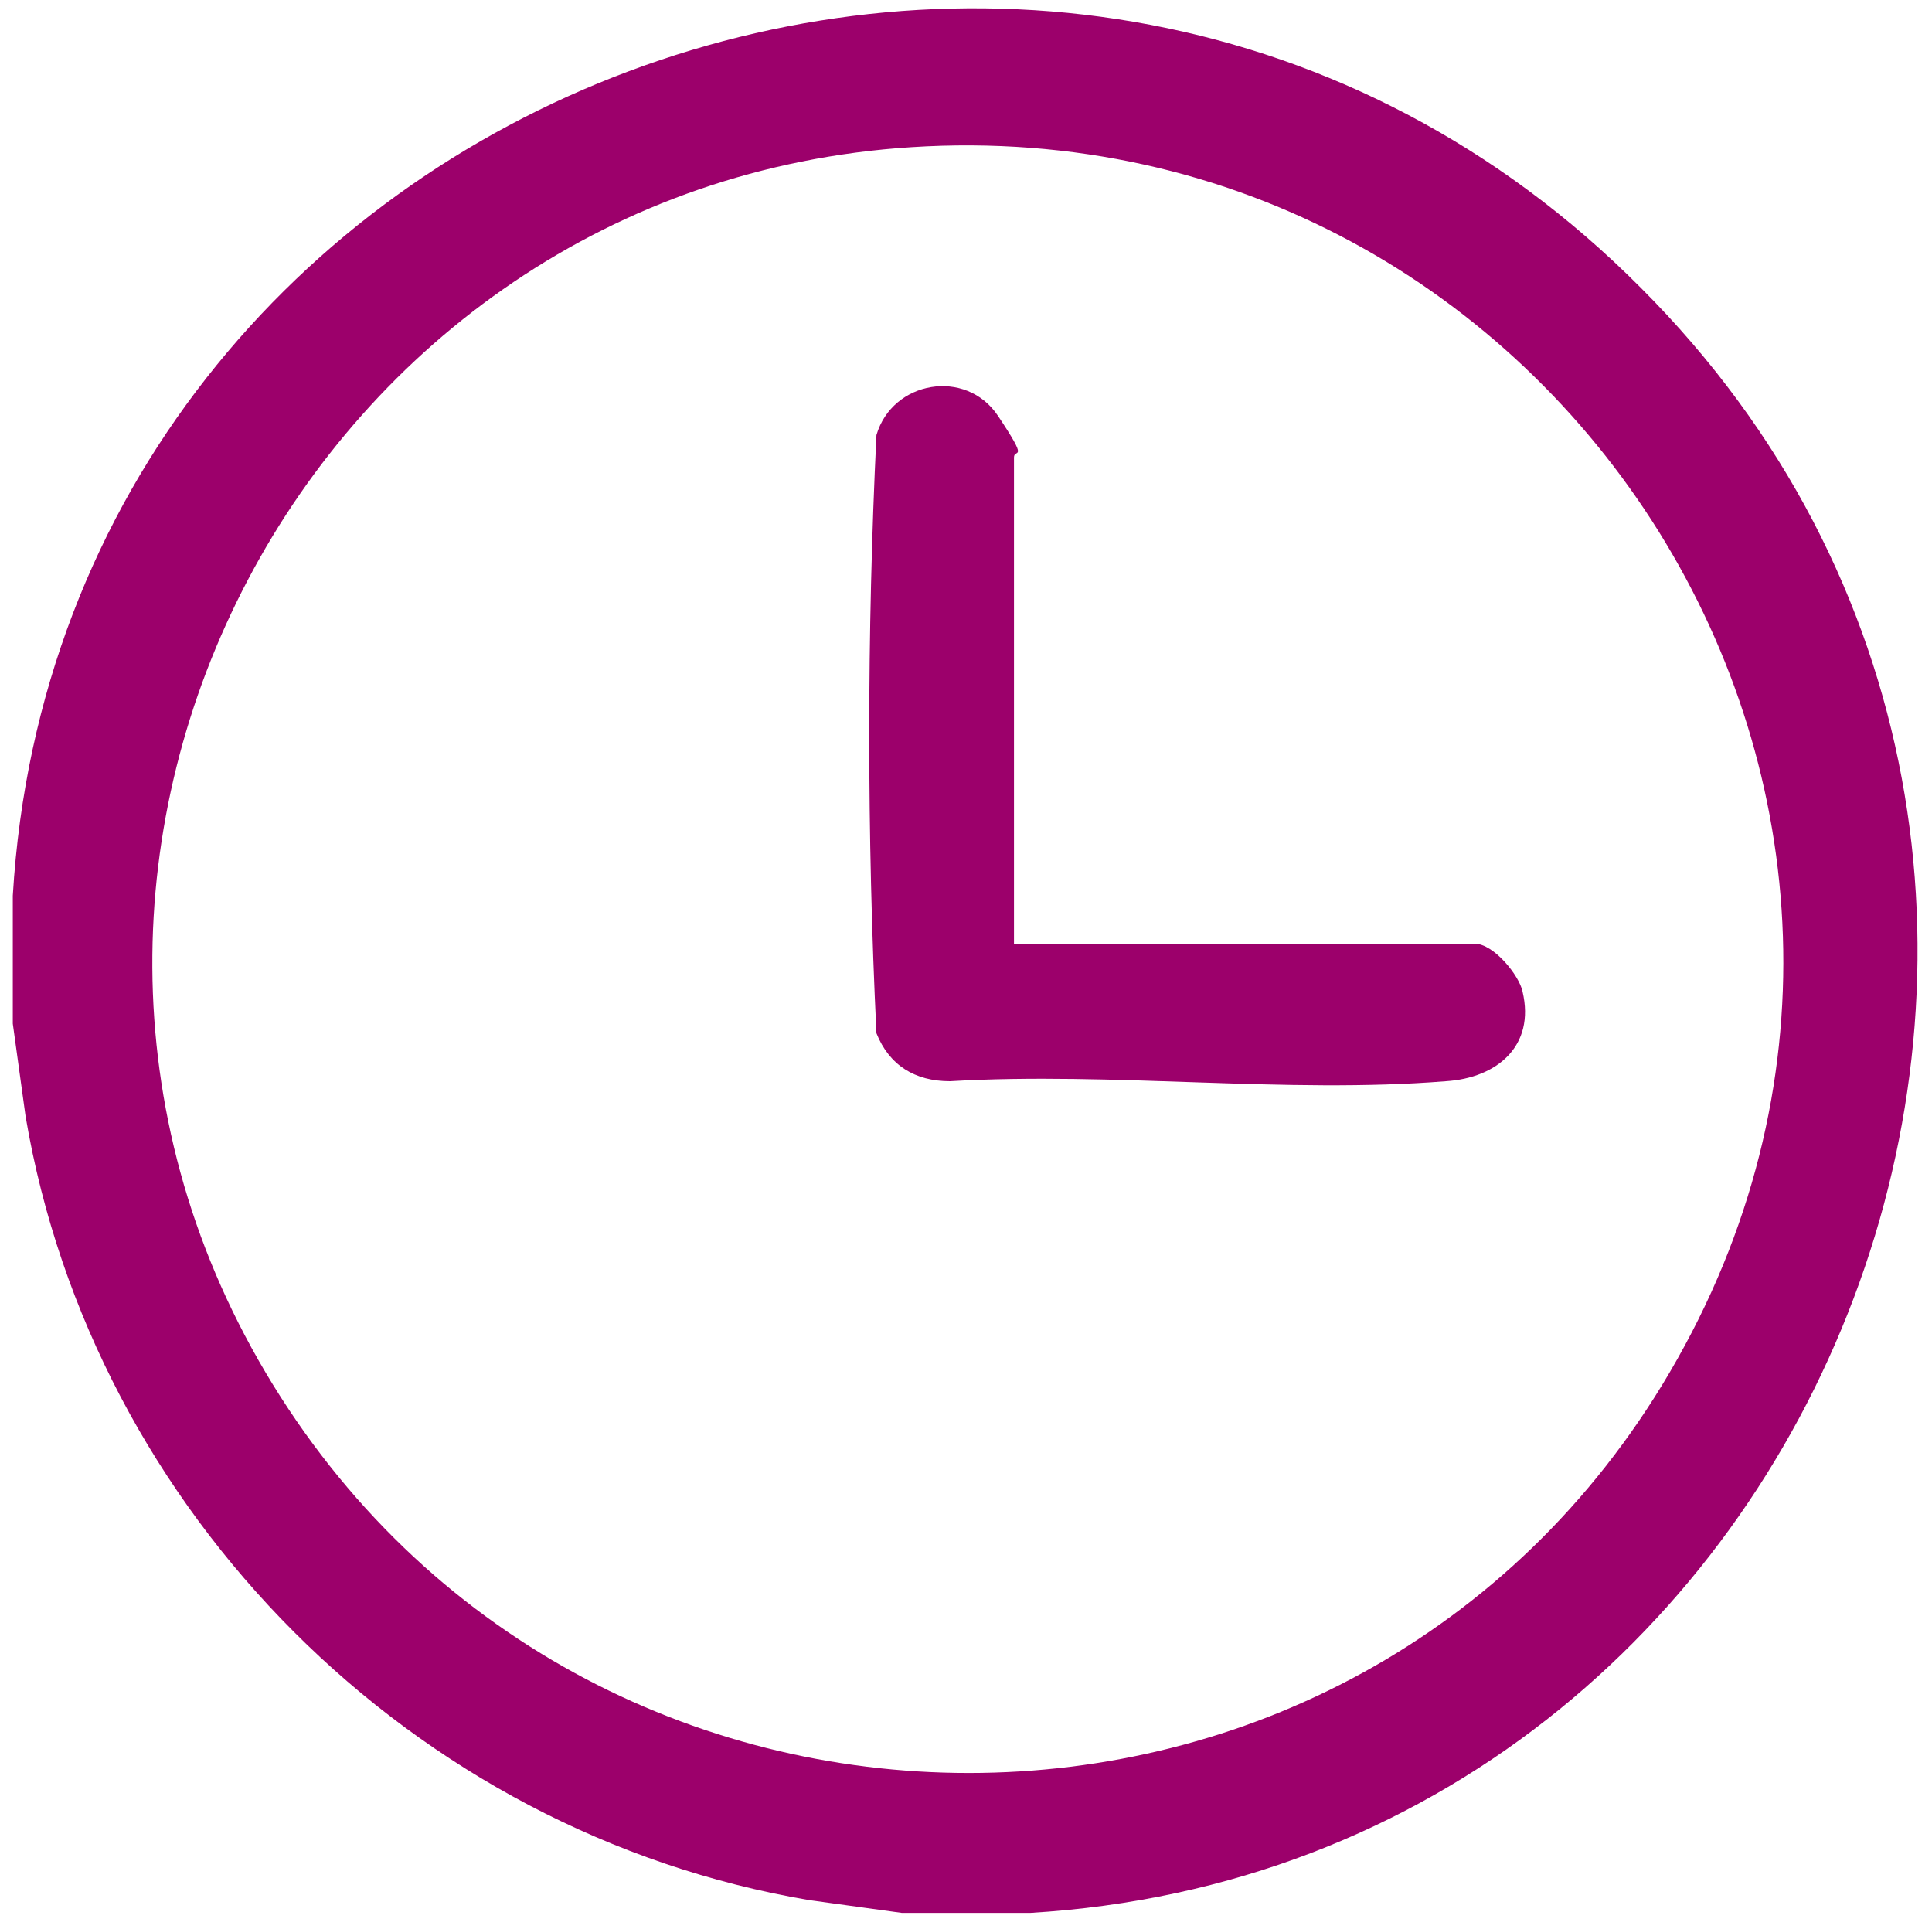
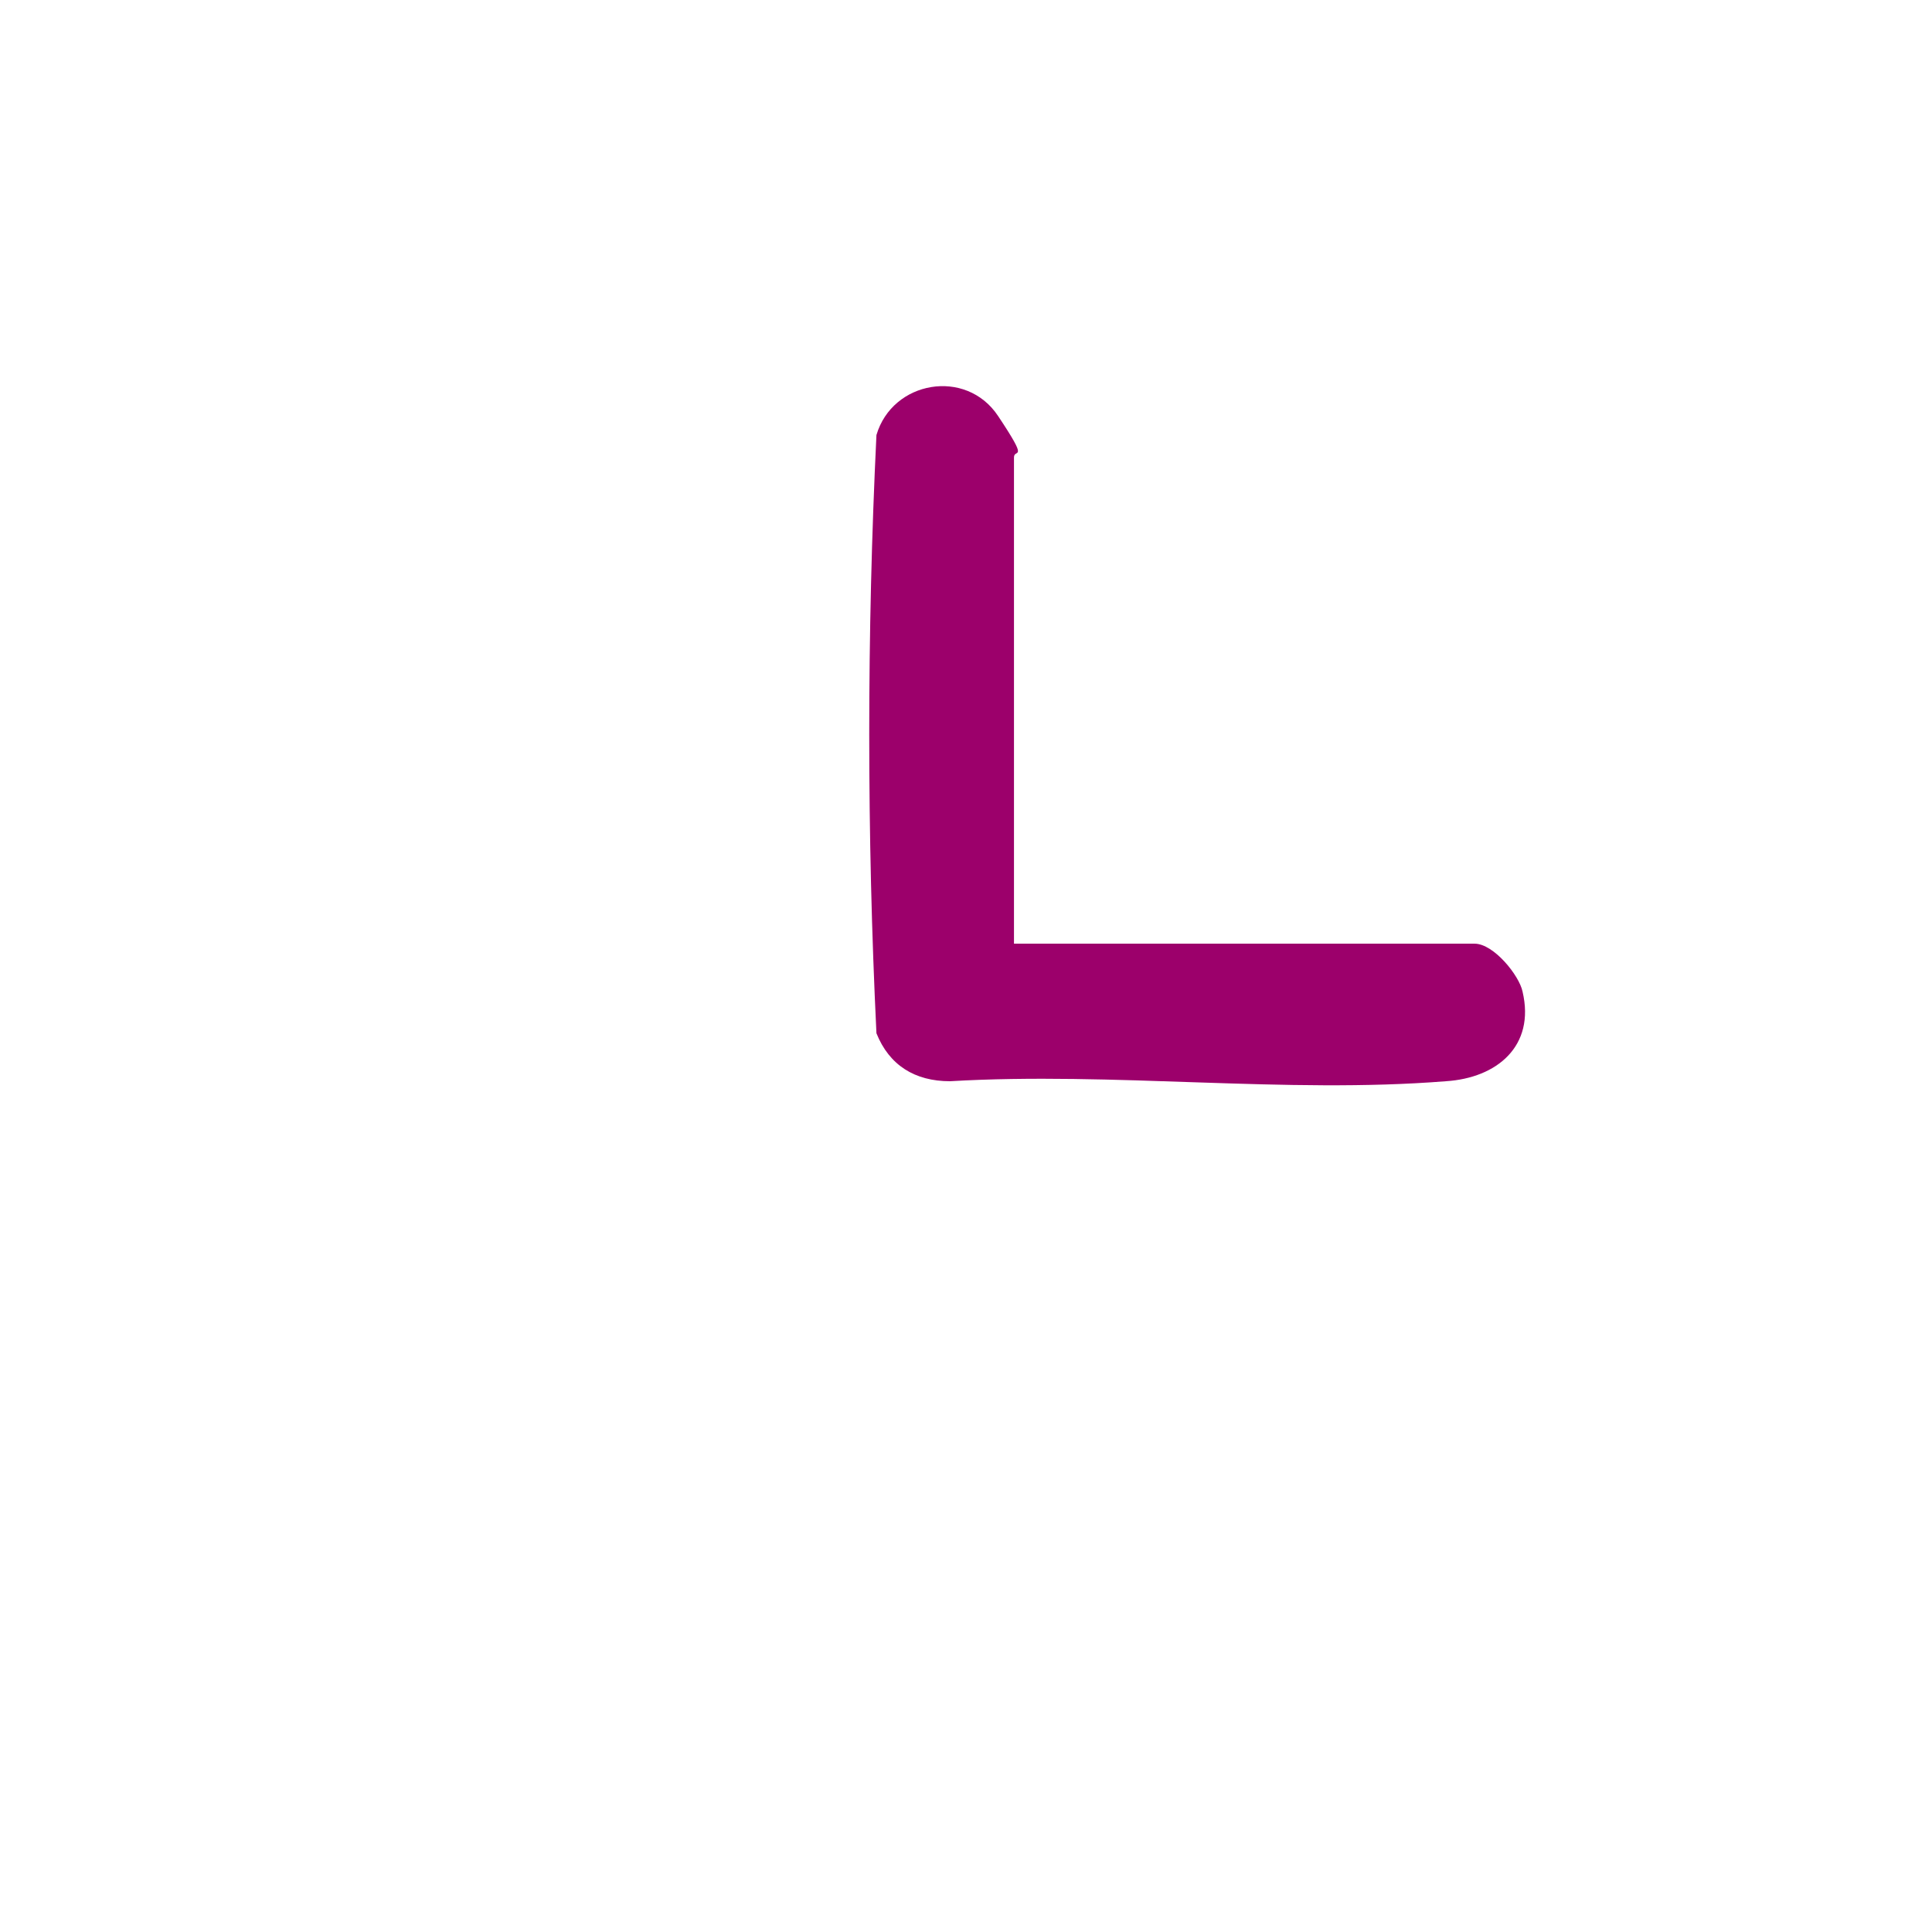
<svg xmlns="http://www.w3.org/2000/svg" id="Illustration-Kontakt" version="1.1" viewBox="0 0 60.4 60">
  <defs>
    <style>
      .st0 {
        fill: #9c006b;
      }
    </style>
  </defs>
-   <path class="st0" d="M32.2,59.8h-4l-2.9-.4C12.9,57.3,2.9,47.3.8,34.9l-.4-2.9c0-1.3,0-2.6,0-4C1.9,2.7,33.3-9.1,51.3,9c18,18,6.1,49.3-19.1,50.8ZM28.5,4.6C9.7,5.8-1.3,26.7,8.3,42.9c9.9,16.7,34.1,16.7,43.9,0C62.6,25.2,48.8,3.3,28.5,4.6Z" />
  <path class="st0" d="M31.6,29.5h14.5c.6,0,1.4,1,1.5,1.5.4,1.7-.8,2.7-2.4,2.8-5,.4-10.4-.3-15.5,0-1.1,0-1.9-.5-2.3-1.5-.3-6.2-.3-12.5,0-18.7.5-1.7,2.8-2.1,3.8-.6s.5,1,.5,1.3v15.3Z" />
</svg>